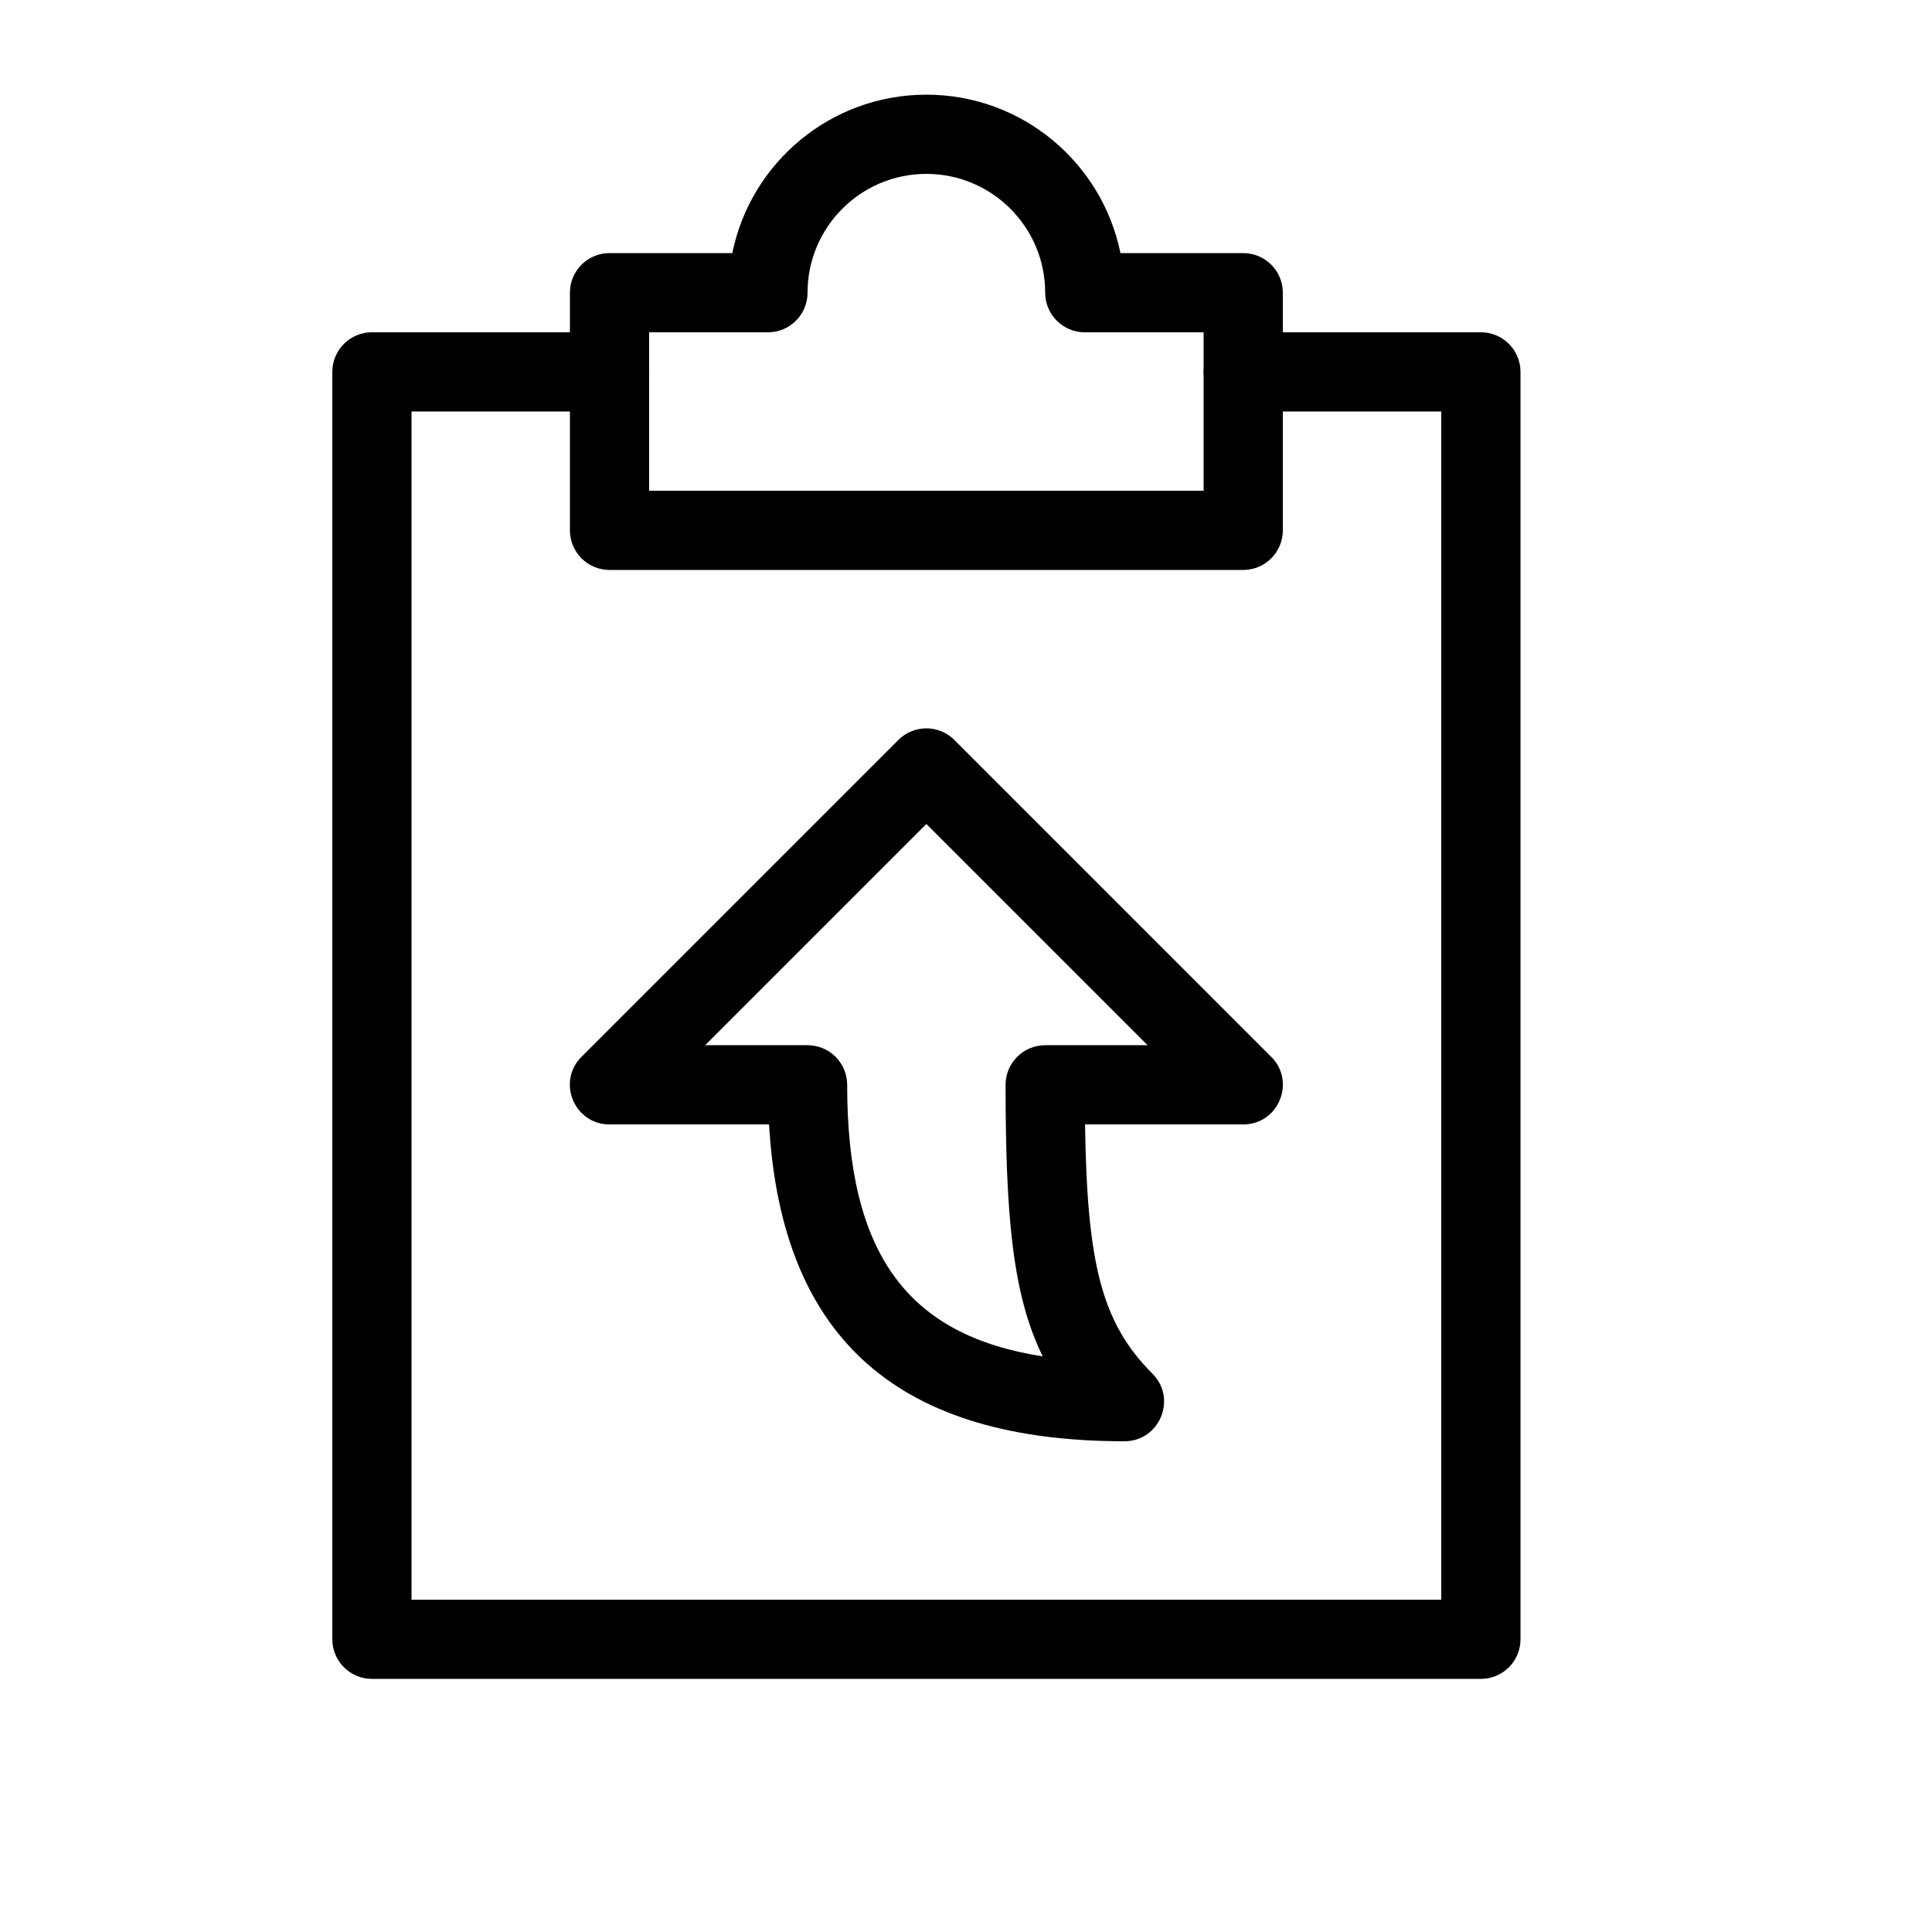
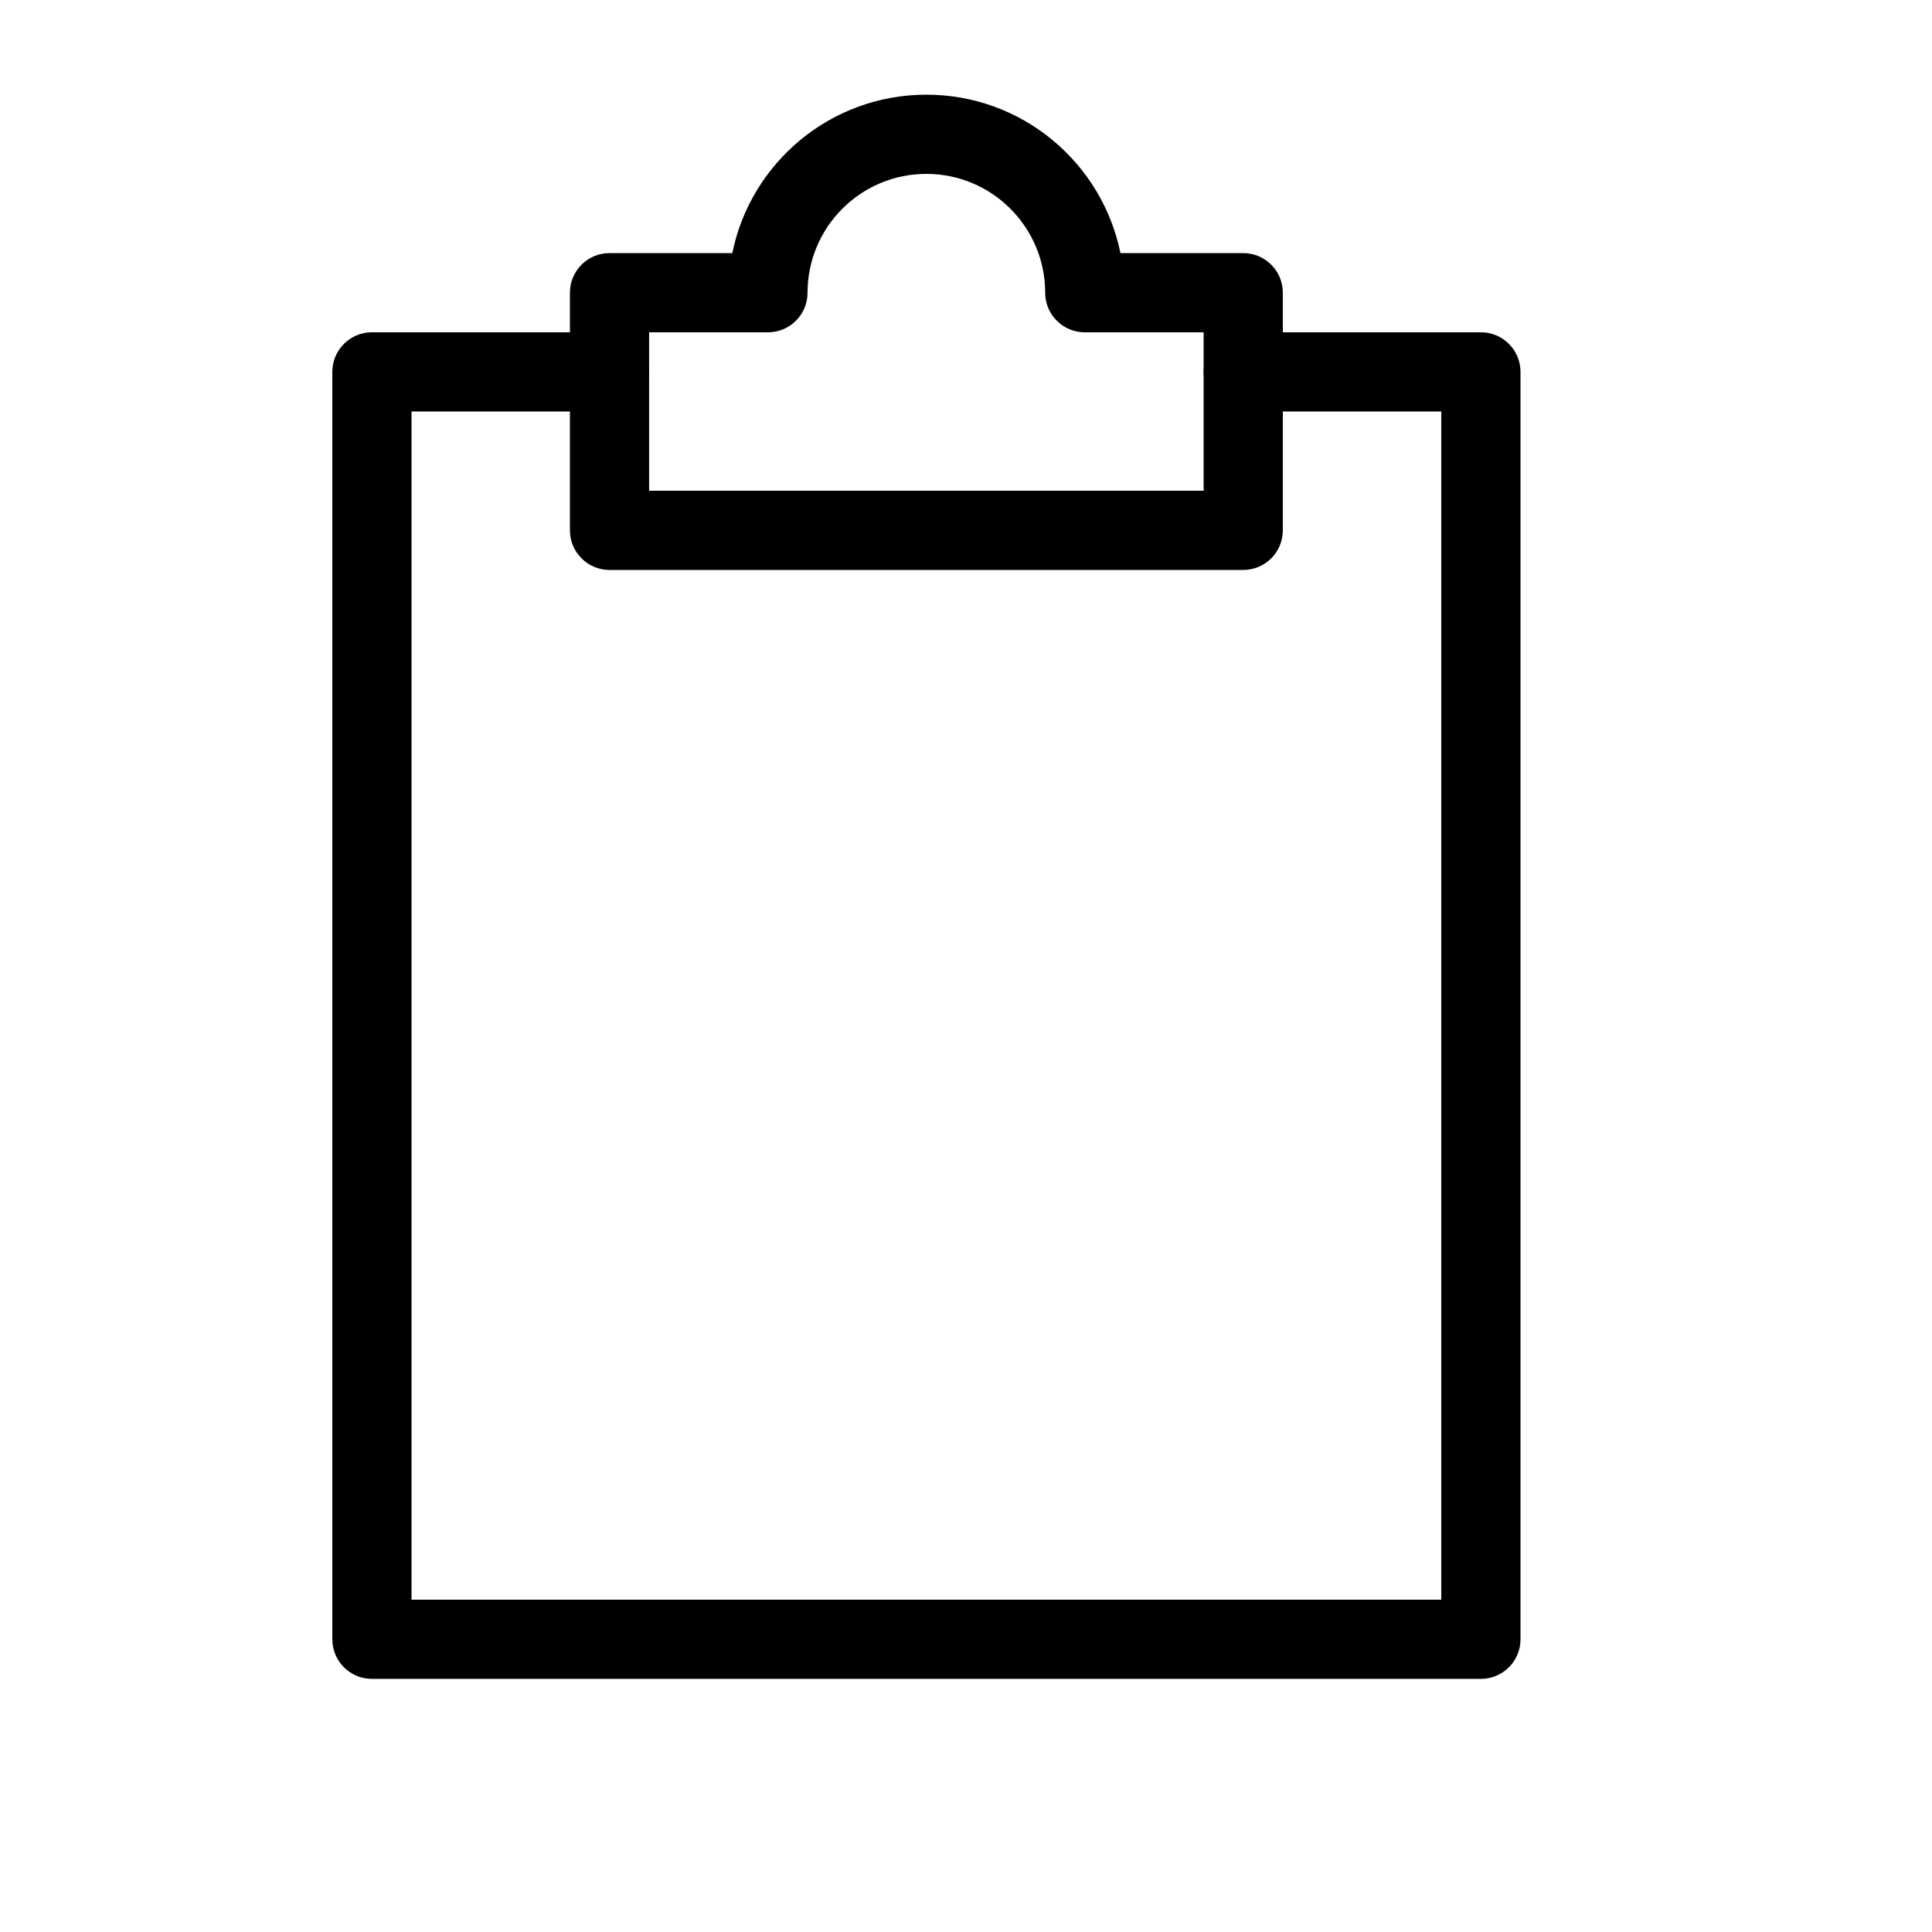
<svg xmlns="http://www.w3.org/2000/svg" fill="#000000" width="800px" height="800px" version="1.1" viewBox="144 144 512 512">
  <g>
-     <path d="m441.98 525.95c9.348 0 14.031-11.305 7.422-17.918-13.531-13.527-17.316-29.289-17.852-66.047h41.918c9.348 0 14.031-11.309 7.418-17.918l-83.965-83.969c-4.102-4.102-10.746-4.102-14.844 0l-83.969 83.969c-6.613 6.609-1.93 17.918 7.422 17.918h42.277c3.363 57.844 35.352 83.965 94.172 83.965zm6.148-104.96h-27.141c-5.797 0-10.496 4.699-10.496 10.496 0 34.891 1.859 55.707 9.836 71.969-35.824-5.57-51.82-27.051-51.82-71.969 0-5.797-4.699-10.496-10.496-10.496h-27.141l58.629-58.629z" />
    <path d="m525.95 253.05v314.88h-272.89v-314.88h52.48c5.797 0 10.496-4.699 10.496-10.496s-4.699-10.496-10.496-10.496h-62.977c-5.797 0-10.496 4.699-10.496 10.496v335.87c0 5.797 4.699 10.496 10.496 10.496h293.89c5.797 0 10.496-4.699 10.496-10.496v-335.87c0-5.797-4.699-10.496-10.496-10.496h-62.973c-5.797 0-10.496 4.699-10.496 10.496s4.699 10.496 10.496 10.496z" />
    <path d="m389.5 169.09c-25.379 0-46.566 18.035-51.43 41.984h-32.539c-5.797 0-10.496 4.699-10.496 10.496v62.977c0 5.797 4.699 10.496 10.496 10.496h167.94c5.793 0 10.492-4.699 10.492-10.496v-62.977c0-5.797-4.699-10.496-10.492-10.496h-32.539c-4.867-23.949-26.055-41.984-51.43-41.984zm73.473 62.977v41.984h-146.95v-41.984h31.488c5.797 0 10.496-4.699 10.496-10.496 0-17.379 14.109-31.488 31.488-31.488s31.488 14.109 31.488 31.488c0 5.797 4.699 10.496 10.496 10.496z" />
  </g>
</svg>